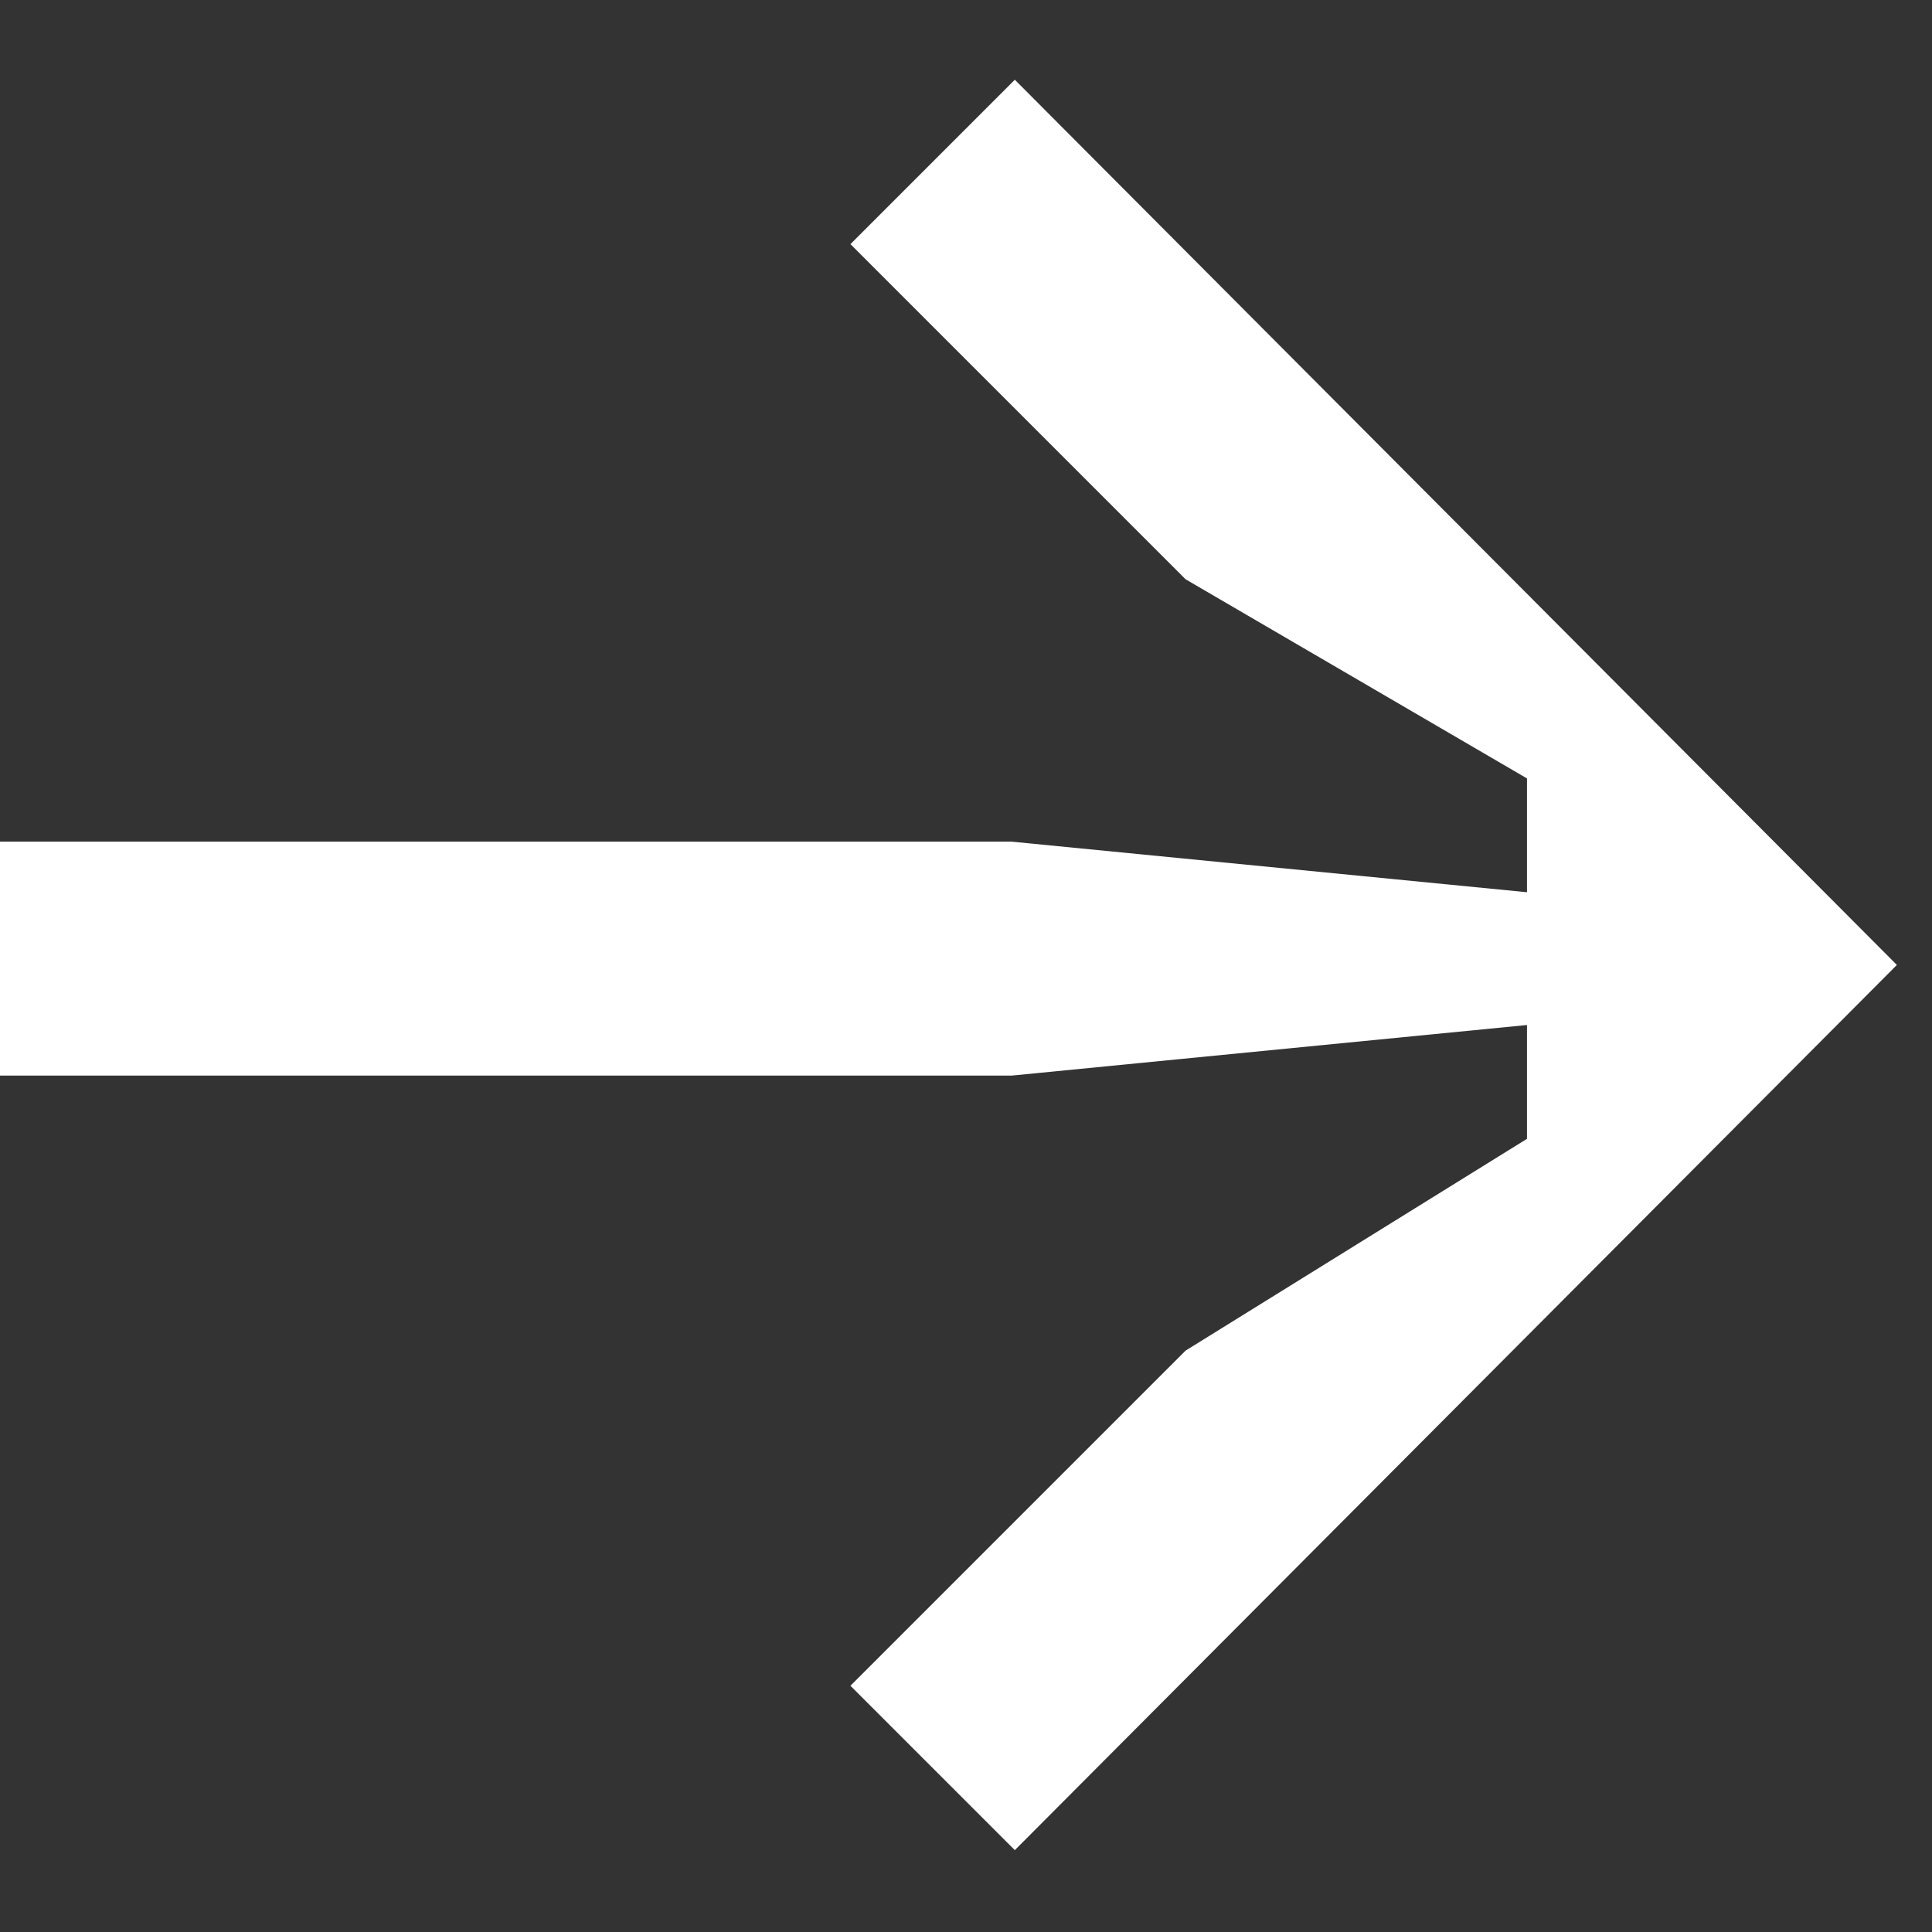
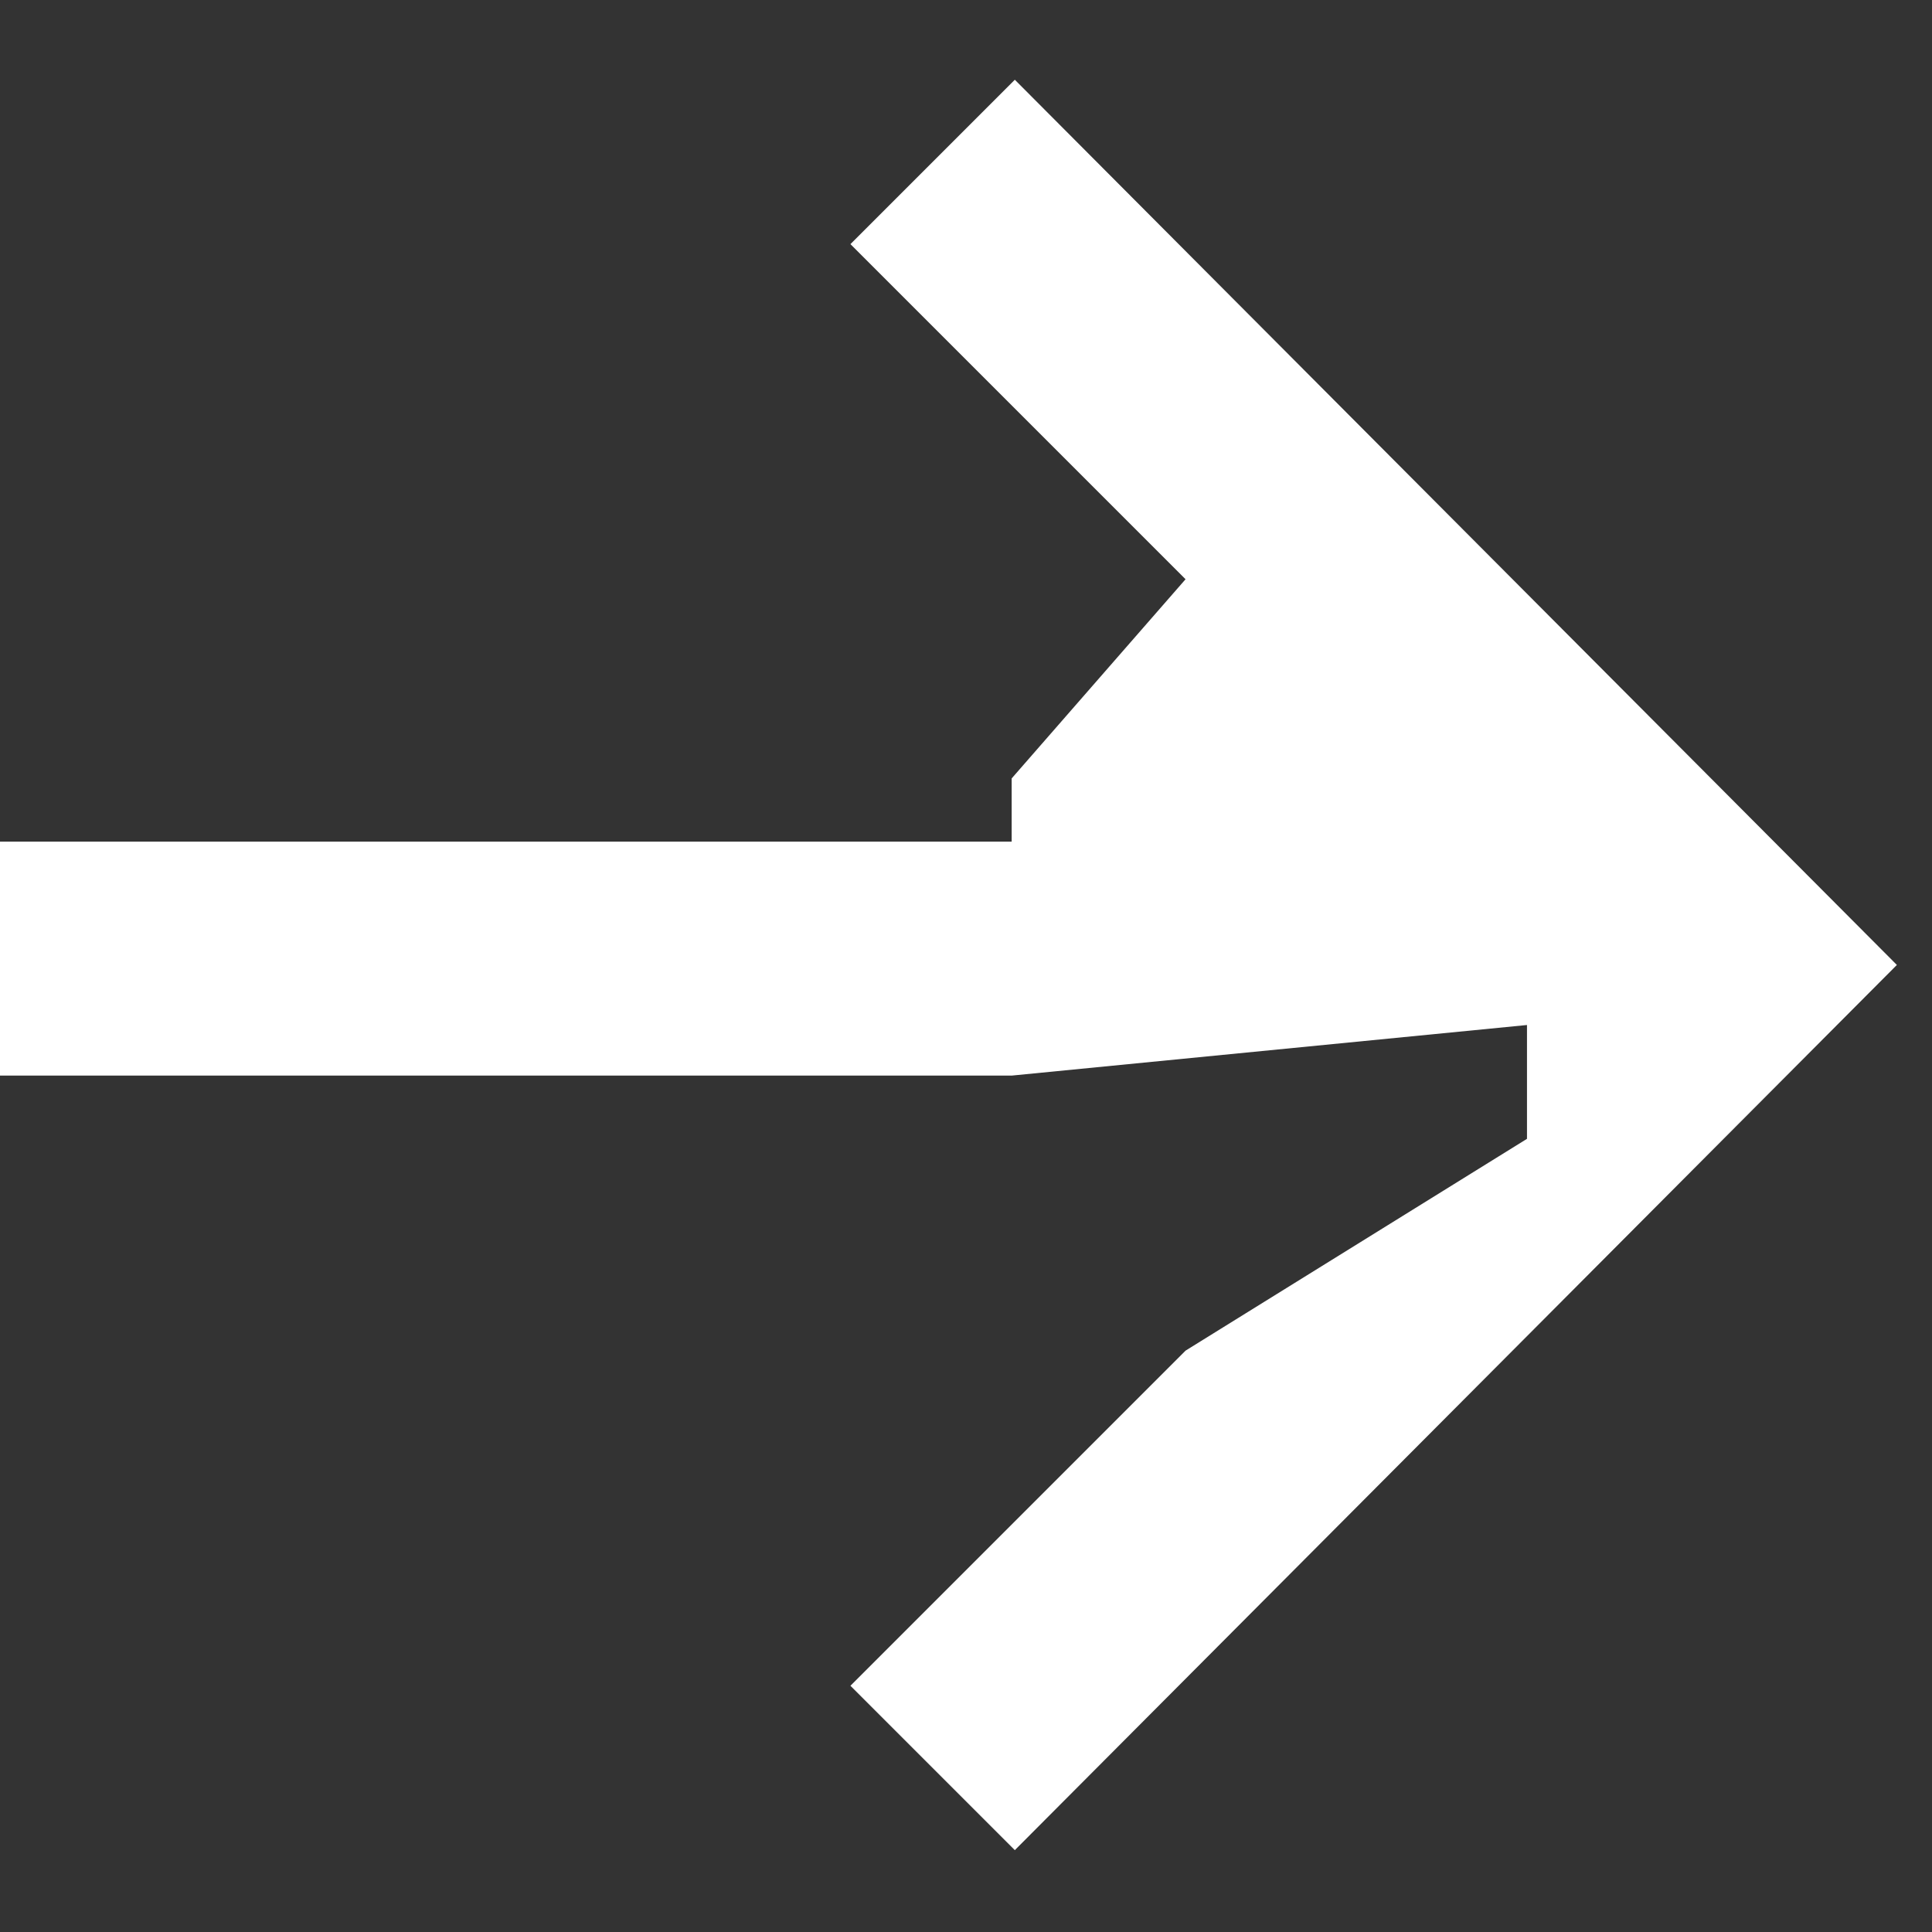
<svg xmlns="http://www.w3.org/2000/svg" width="11" height="11" viewBox="0 0 11 11" fill="none">
  <rect x="0" y="0" width="11" height="11" fill="#333333" stroke="none" />
-   <path d="M0 4.792H5.76L8.694 5.08V4.432L6.75 3.298L4.842 1.39L5.778 0.454L10.8 5.494L5.778 10.534L4.842 9.598L6.75 7.69L8.694 6.484V5.836L5.76 6.124H0V4.792Z" fill="white" />
+   <path d="M0 4.792H5.76V4.432L6.75 3.298L4.842 1.39L5.778 0.454L10.8 5.494L5.778 10.534L4.842 9.598L6.75 7.69L8.694 6.484V5.836L5.76 6.124H0V4.792Z" fill="white" />
</svg>